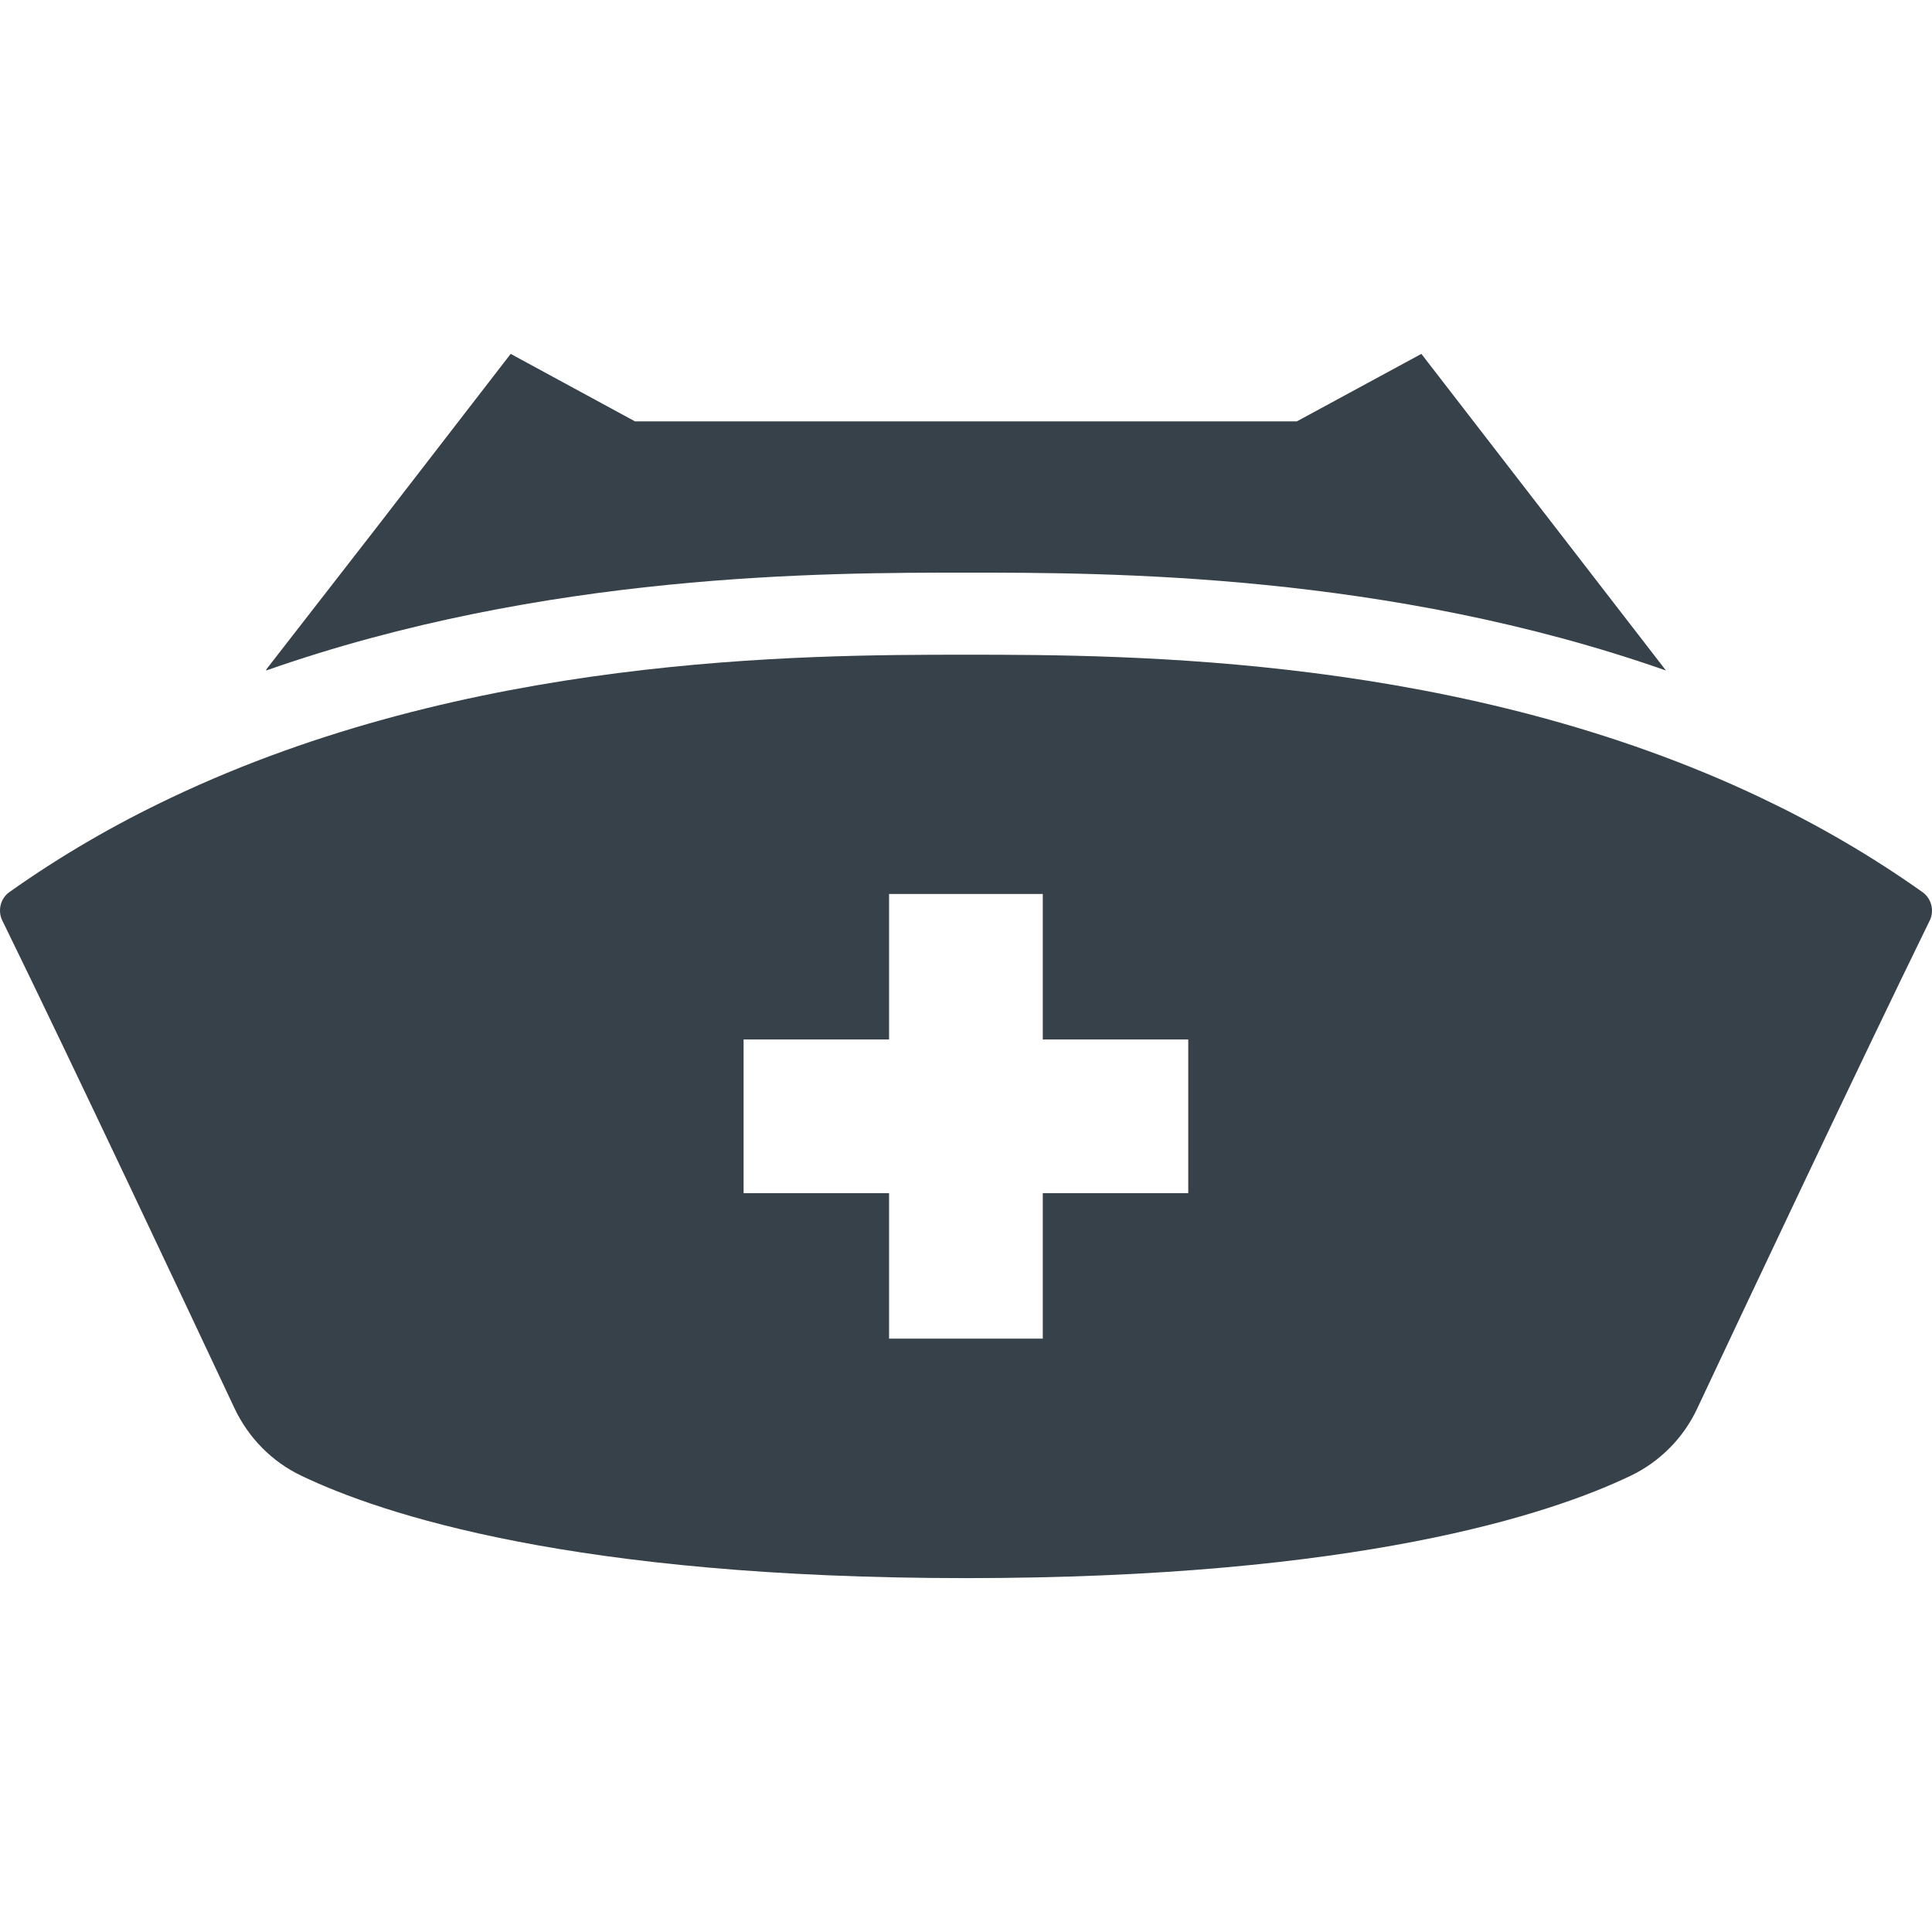
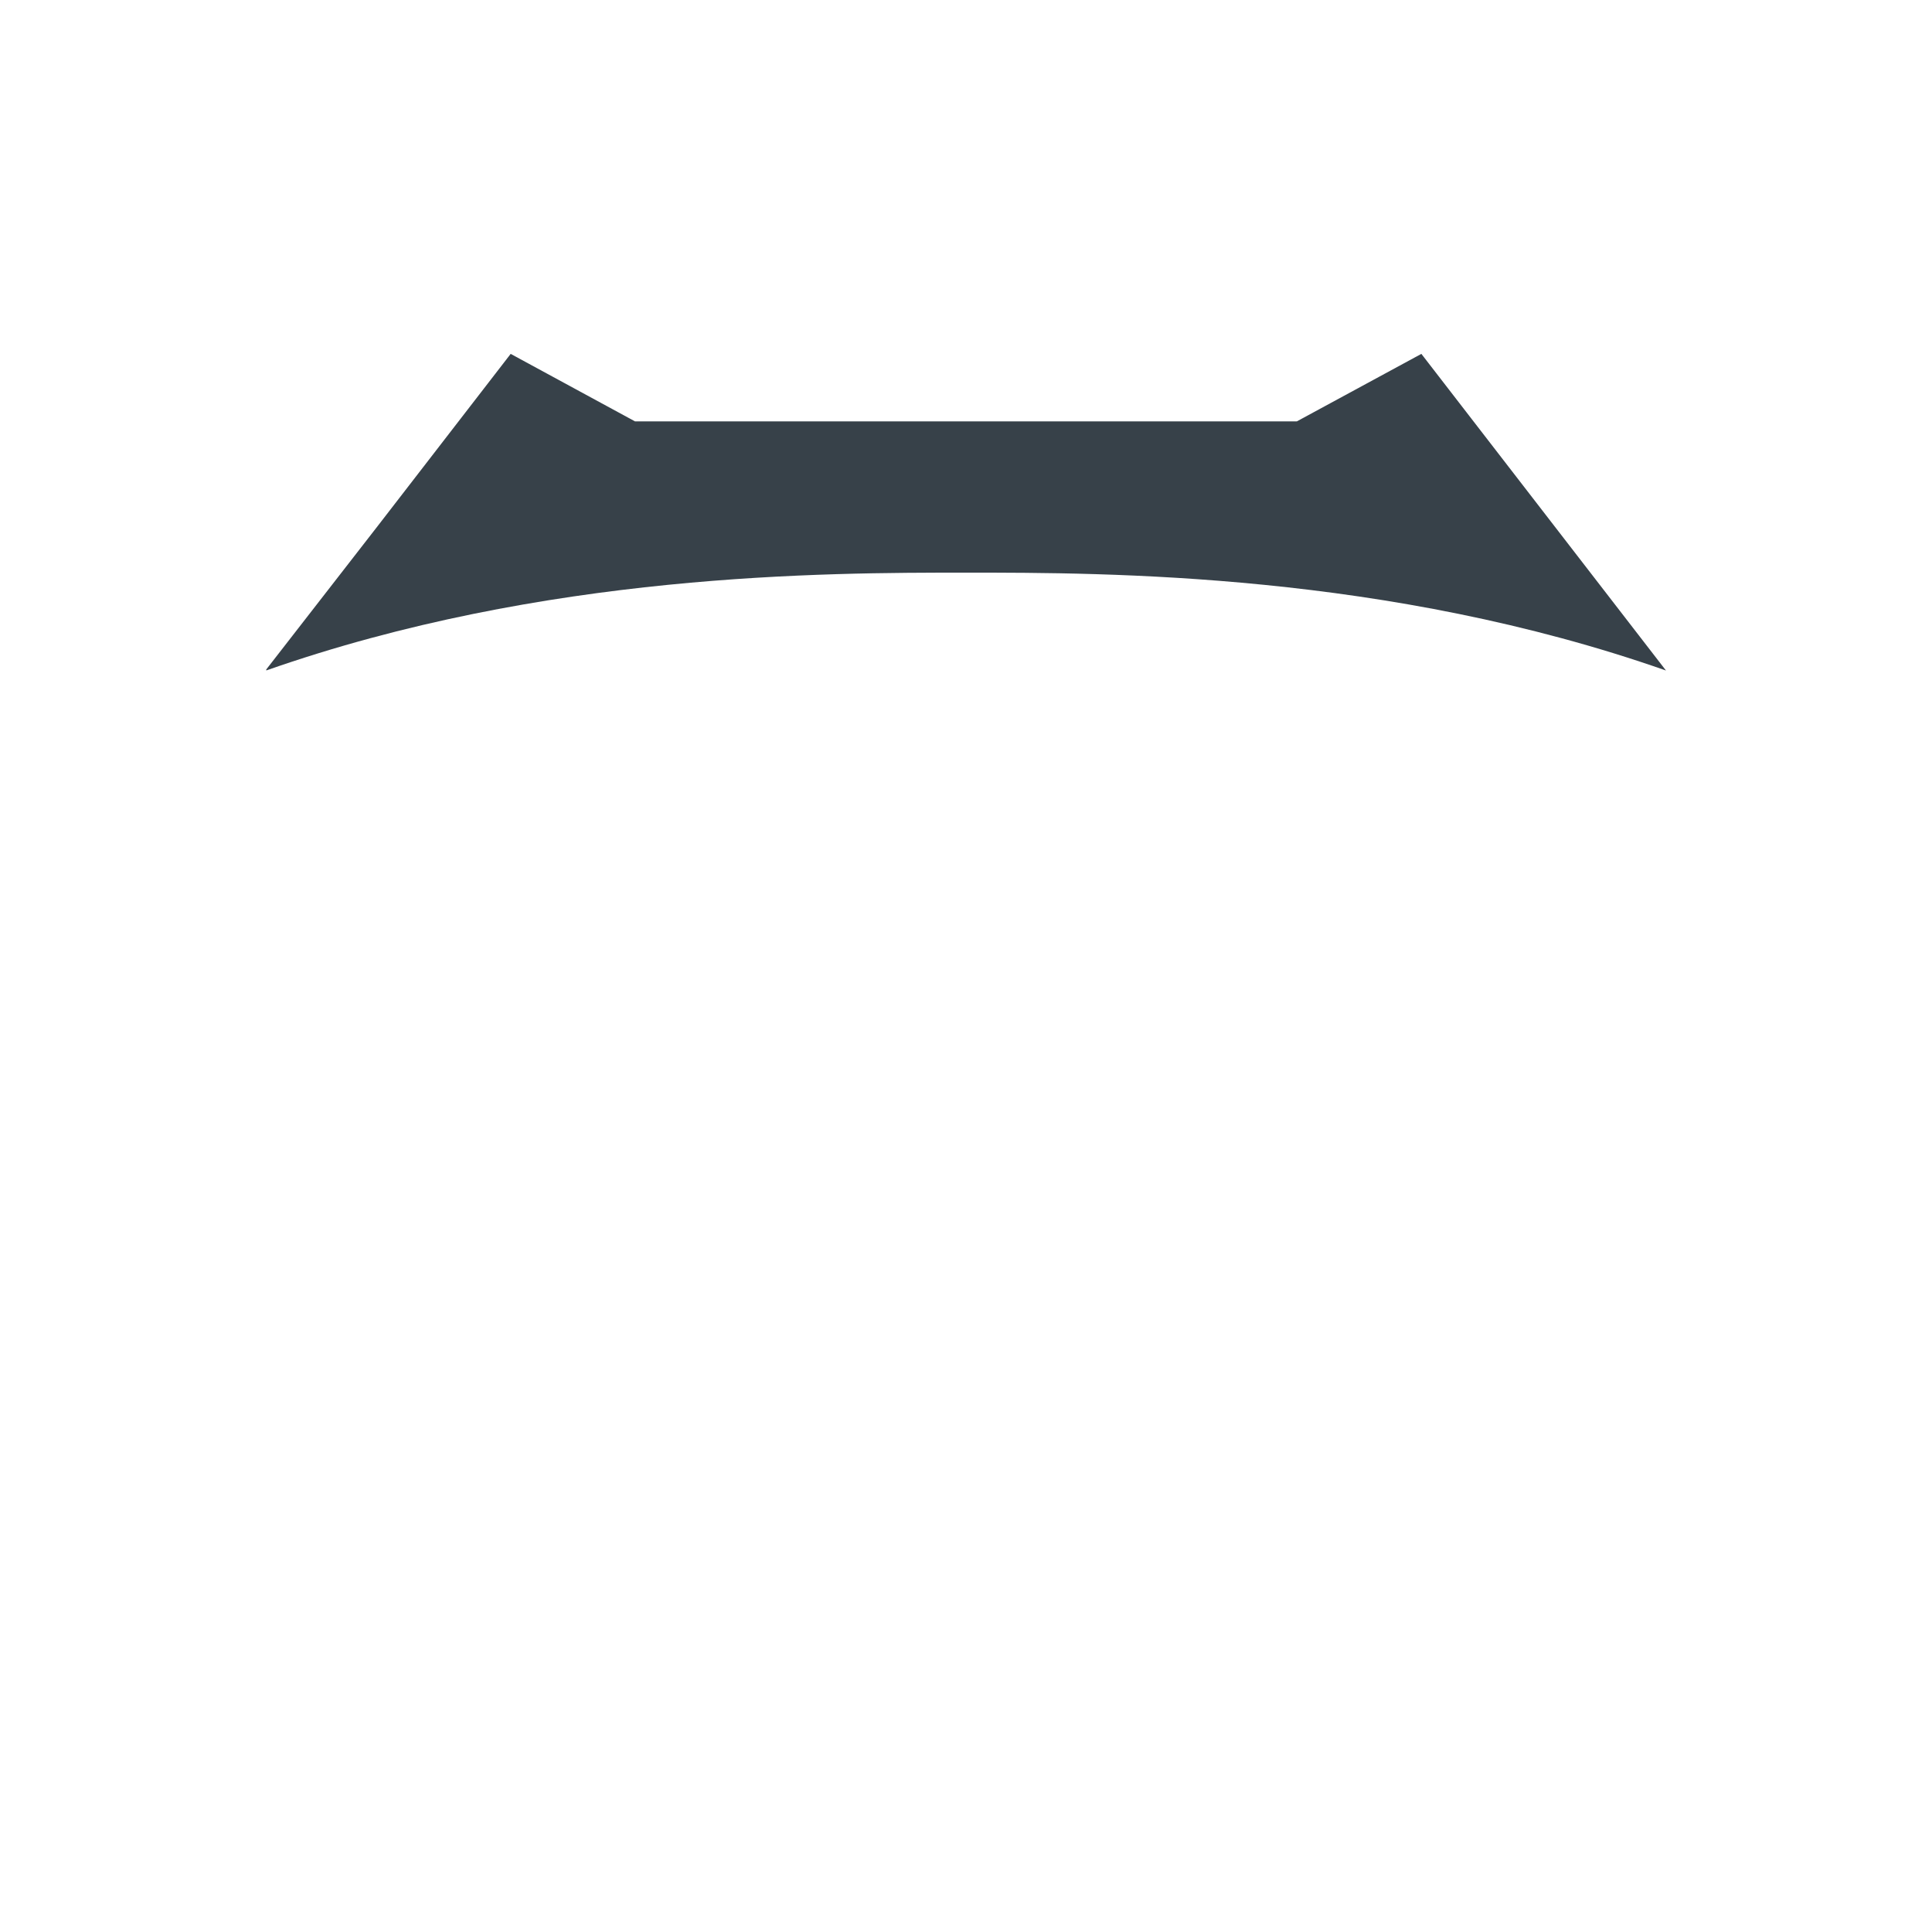
<svg xmlns="http://www.w3.org/2000/svg" version="1.1" id="_x31_0" x="0px" y="0px" viewBox="0 0 512 512" style="enable-background:new 0 0 512 512;" xml:space="preserve">
  <style type="text/css">
	.st0{fill:#374149;}
</style>
  <g>
    <path class="st0" d="M70.686,177.469l-0.171,0.223c73.902-25.938,148.023-25.938,185.491-25.938c37.469,0,111.59,0,185.492,25.938   l-64.82-83.91l-33.008,17.89H168.288l-32.953-17.89l-35.266,45.652l-29.61,38.11C70.534,177.516,70.609,177.496,70.686,177.469z" />
-     <path class="st0" d="M509.475,236.422c-13.703-9.73-28.058-17.999-42.687-24.957c-79.07-37.633-166.734-37.961-210.782-37.961   c-44.046,0-131.71,0.328-210.781,37.961c-14.683,6.958-29.038,15.226-42.742,24.957c-2.394,1.688-3.157,4.954-1.852,7.563   C19.07,281.668,50.285,347.961,62.19,373.301c3.699,7.777,9.898,14.086,17.676,17.785c21.316,10.223,72.274,27.133,176.14,27.133   c103.867,0,154.824-16.91,176.141-27.133c7.722-3.699,13.977-10.008,17.617-17.785c11.91-25.34,43.18-91.633,61.618-129.316   C512.686,241.375,511.87,238.11,509.475,236.422z M314.901,275.469v40.734h-38.554v38.554h-40.734v-38.554h-38.554v-40.734h38.554   v-38.554h40.734v38.277l-0.004,0.118h0.004v0.16H314.901z" />
  </g>
</svg>